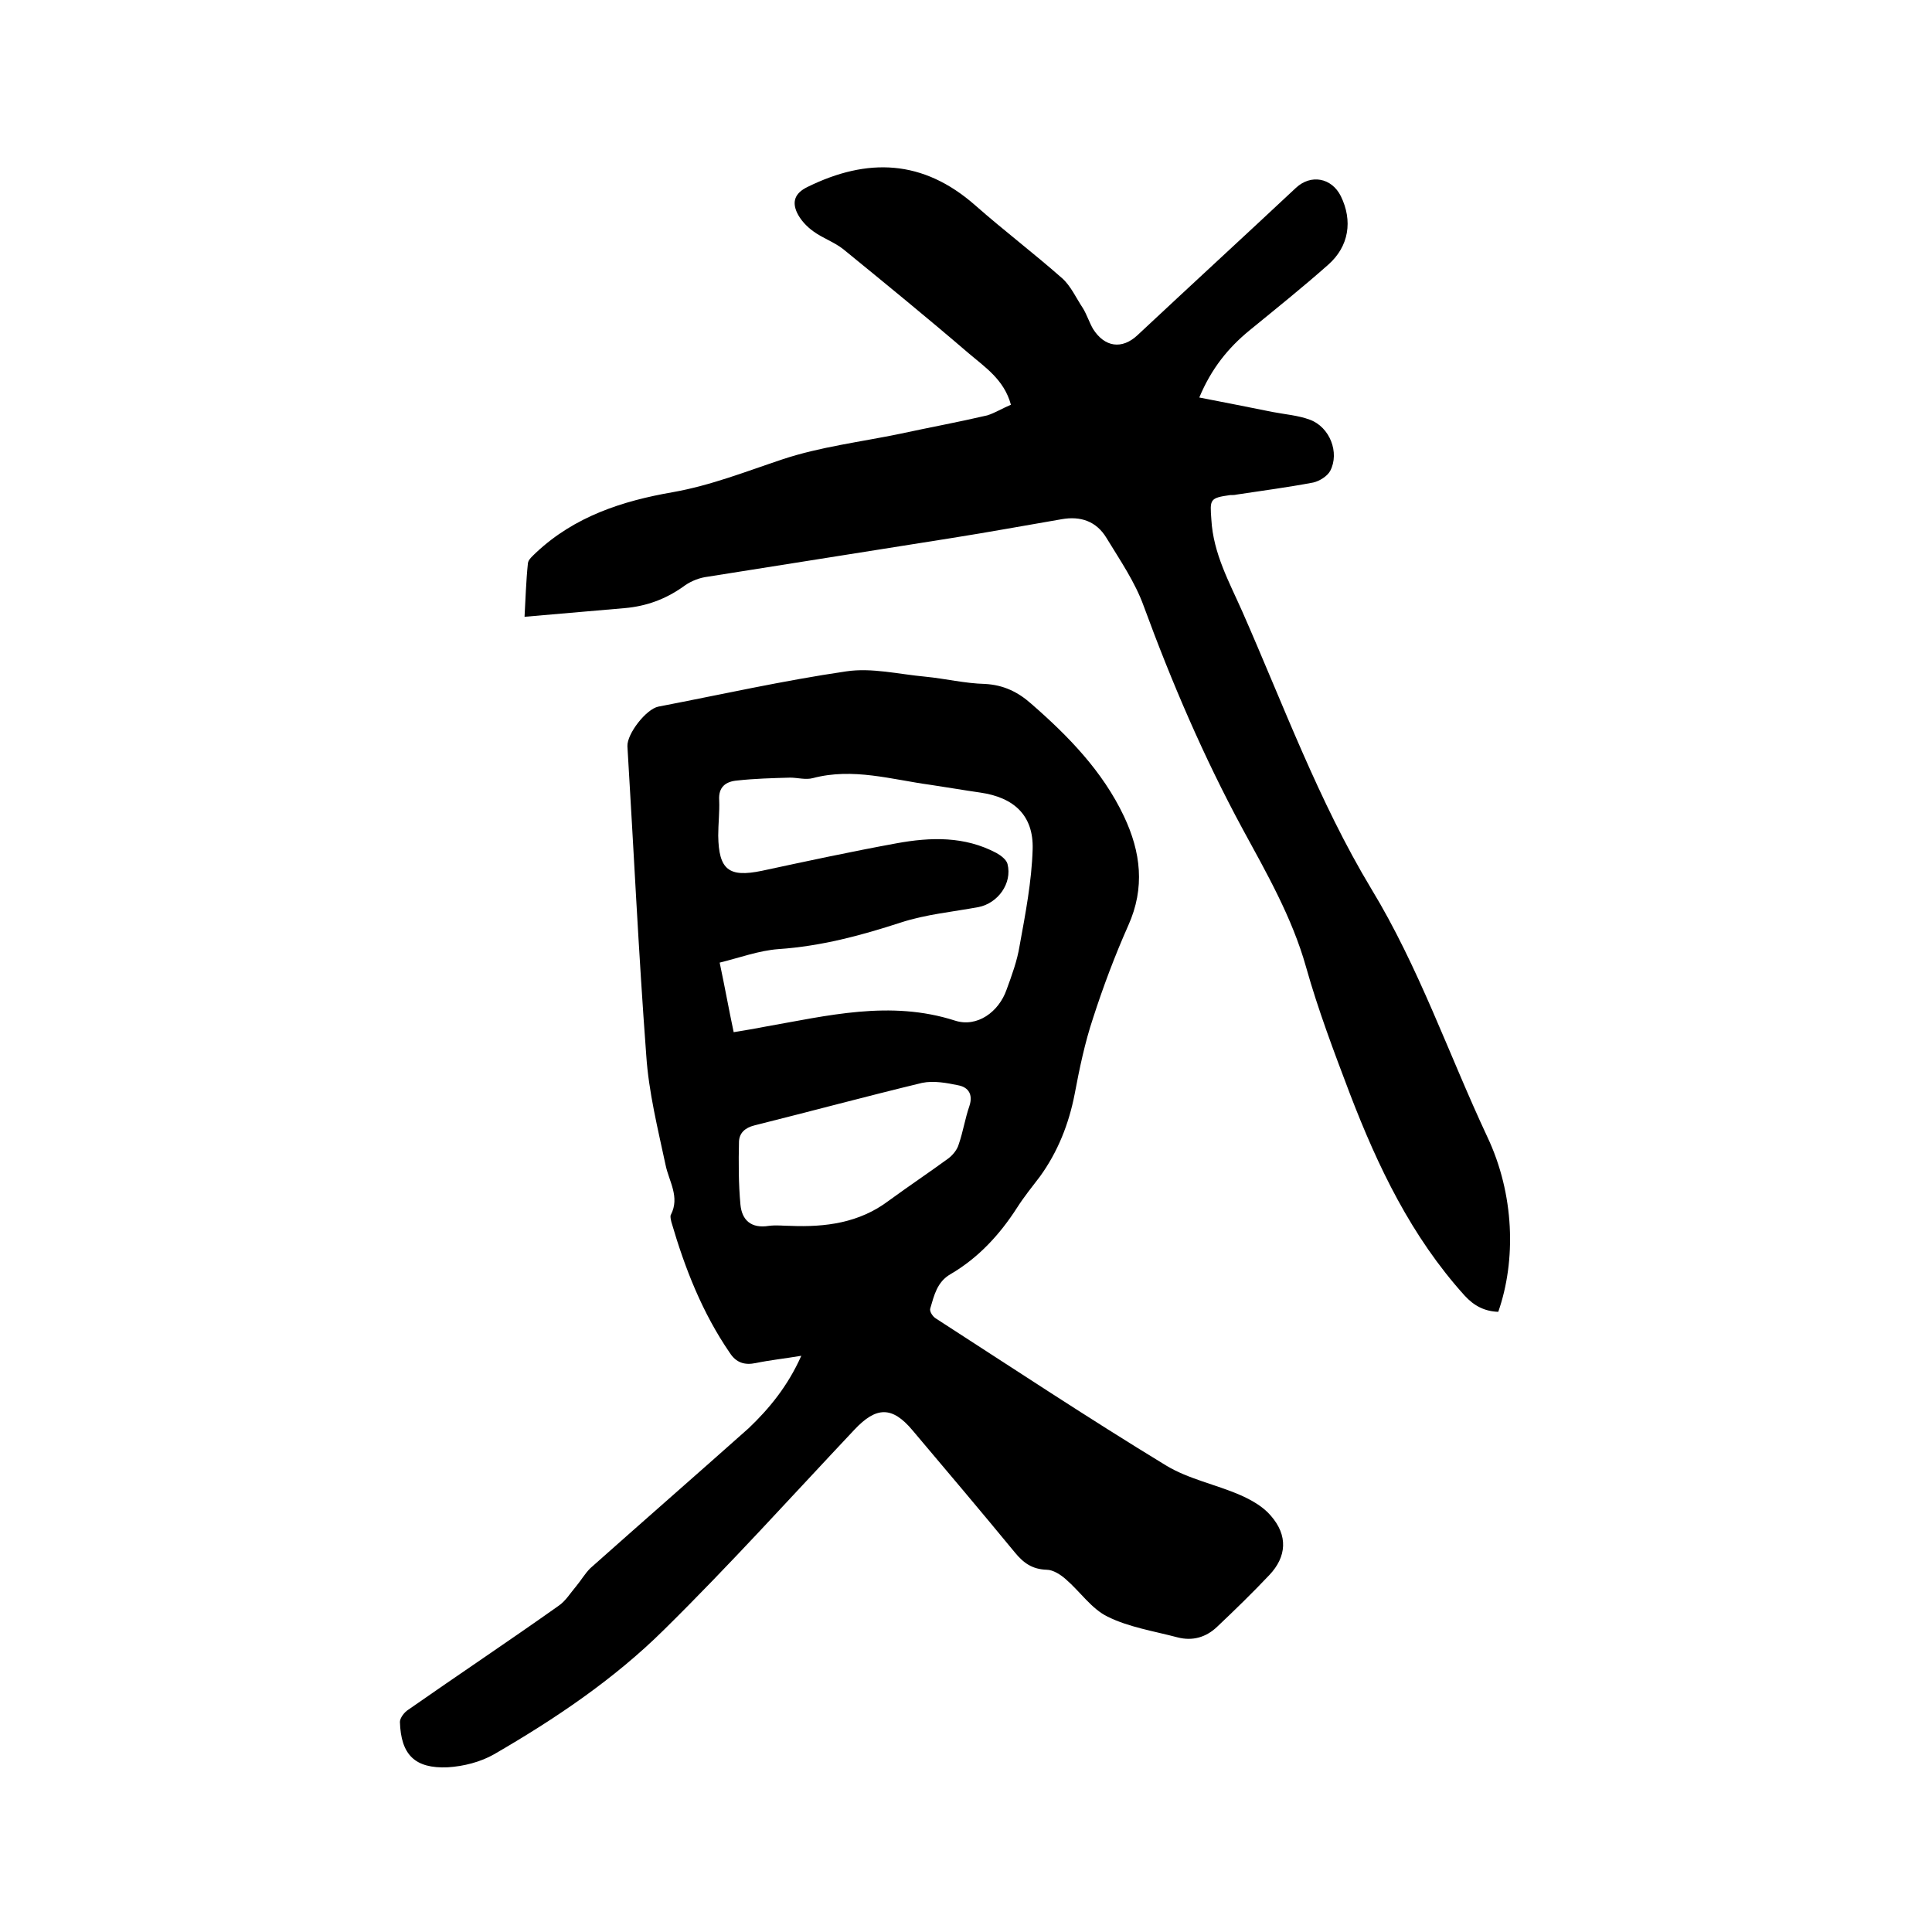
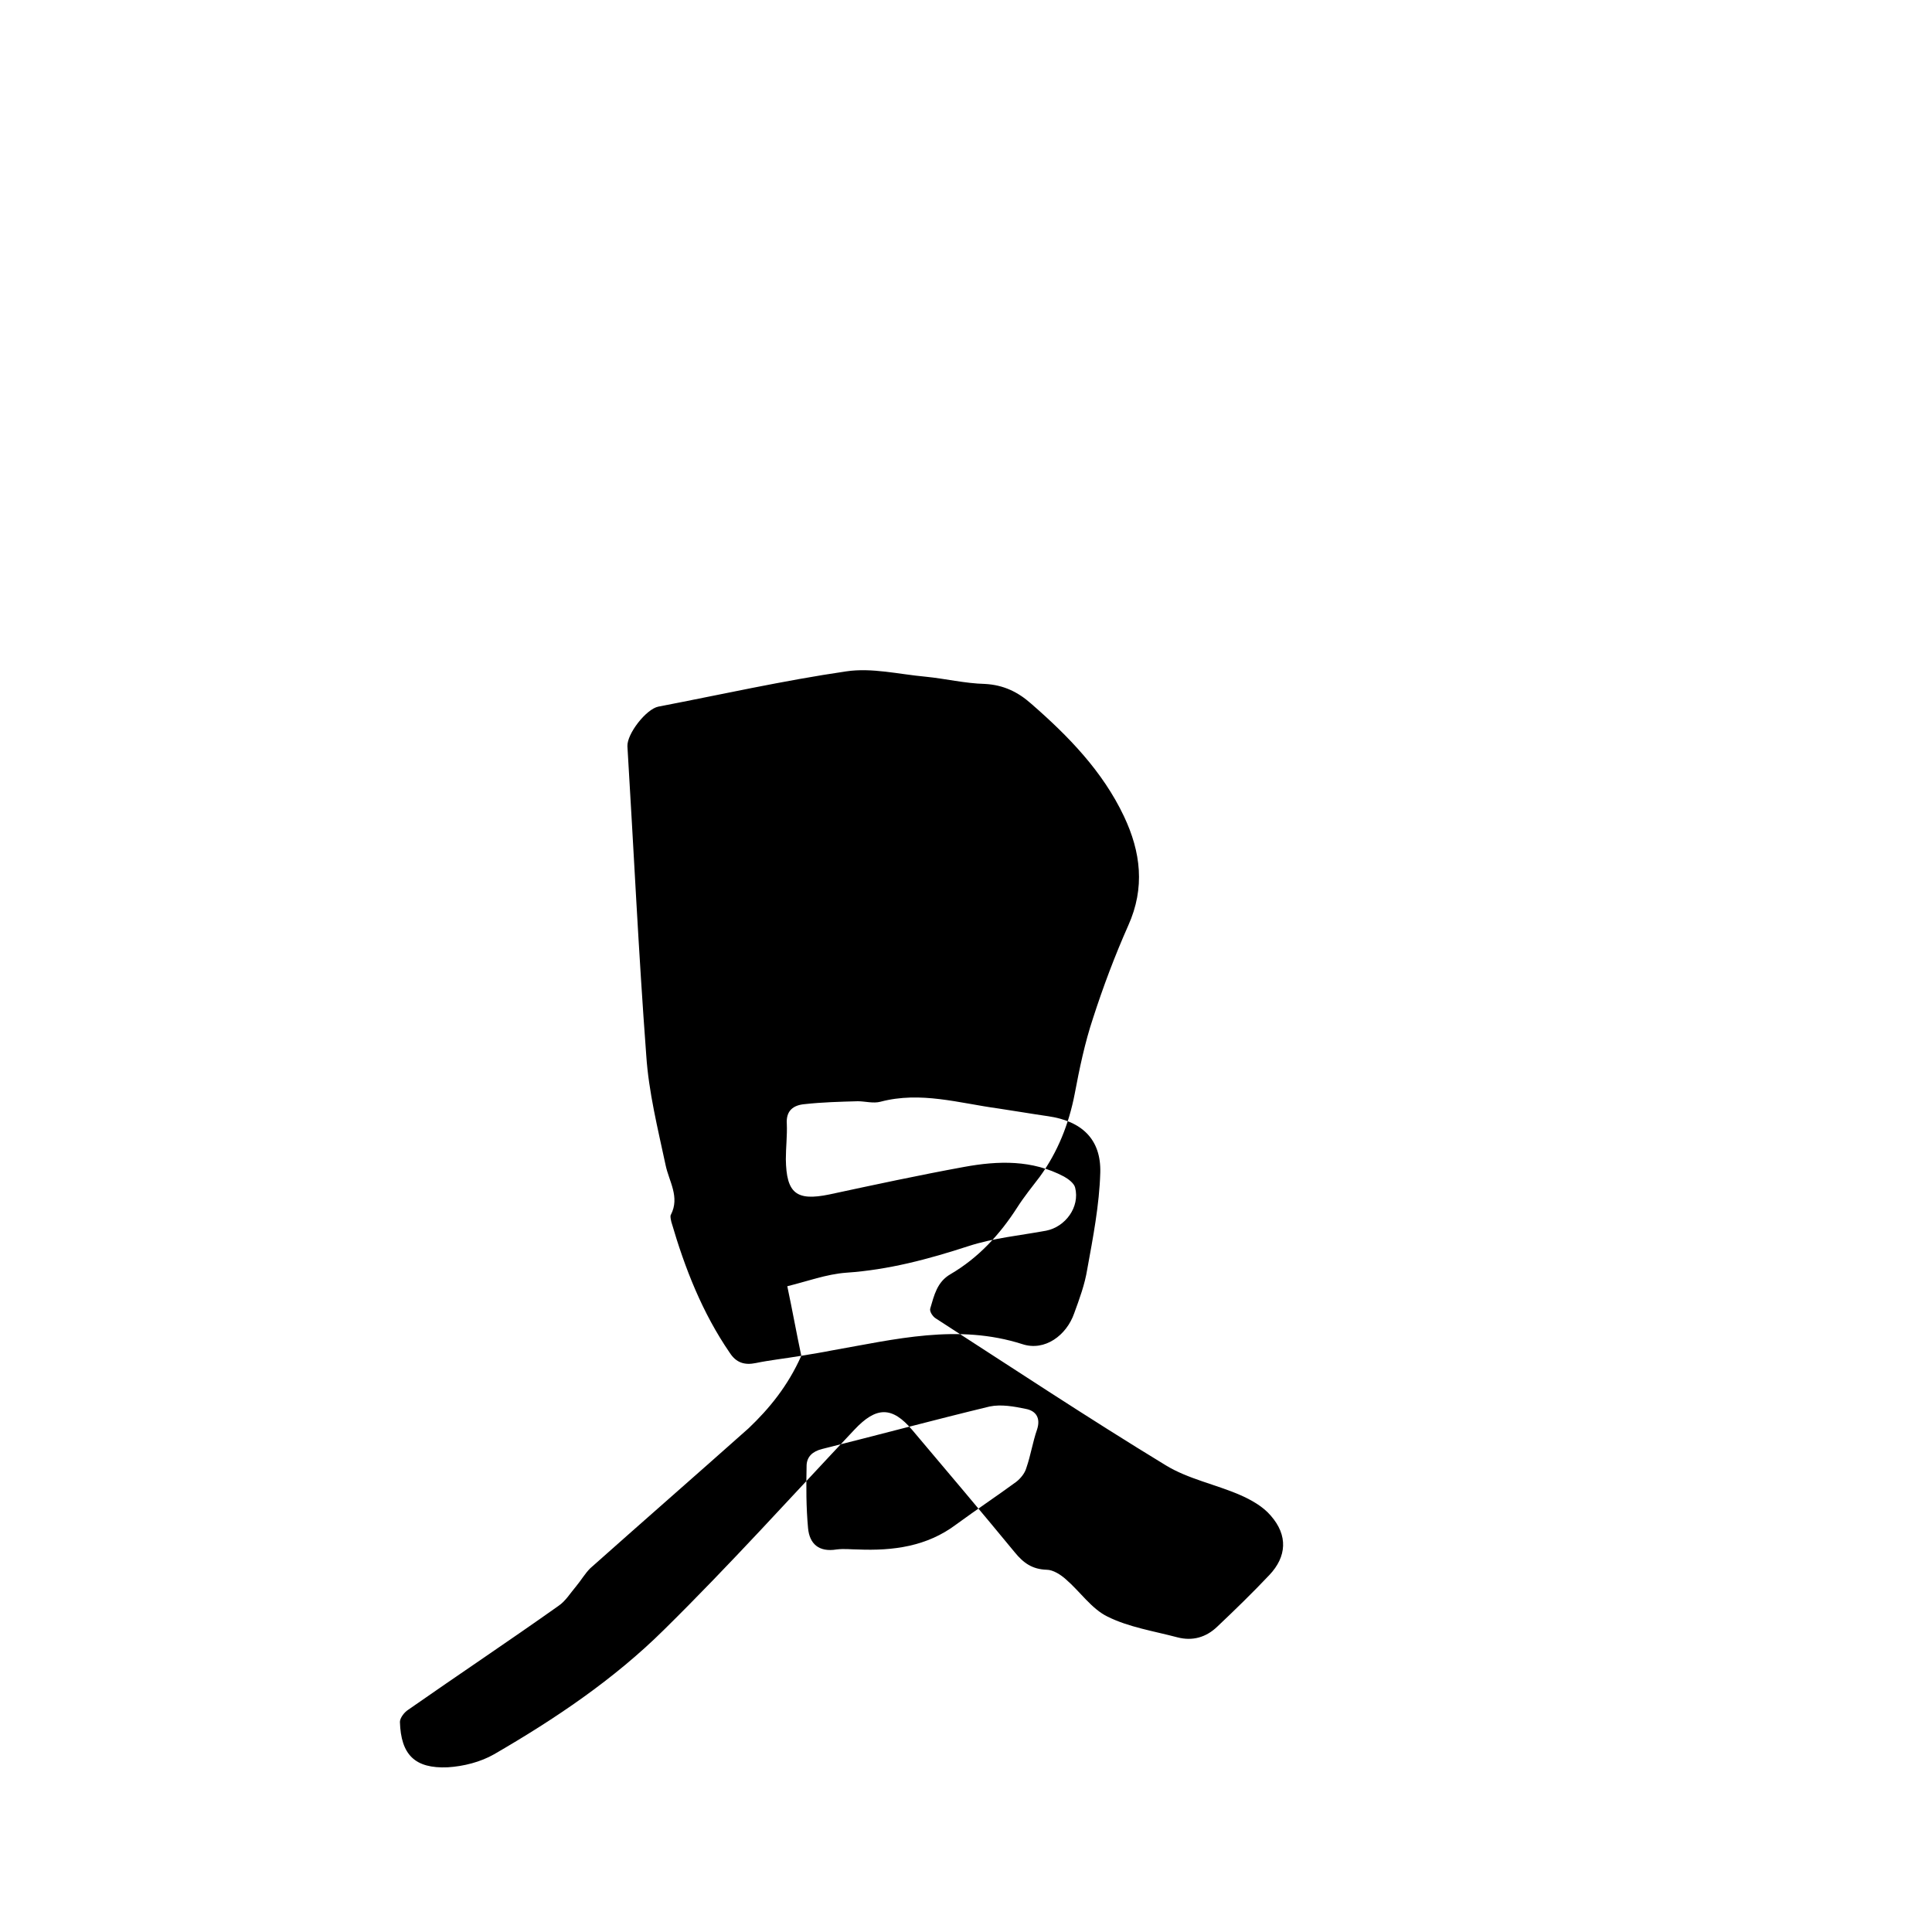
<svg xmlns="http://www.w3.org/2000/svg" enable-background="new 0 0 400 400" viewBox="0 0 400 400">
-   <path d="m165.9 280.7c-3.6.6-6.5.9-9.4 1.5-2.4.5-4.1-.1-5.4-2.1-5.7-8.3-9.3-17.5-12.1-27.1-.1-.5-.3-1.2-.1-1.5 1.9-3.7-.4-6.9-1.1-10.3-1.6-7.5-3.5-15.1-4-22.7-1.6-21.3-2.6-42.7-3.9-64-.1-2.6 3.9-7.7 6.4-8.2 13-2.5 25.9-5.4 38.9-7.3 5.3-.8 10.9.6 16.4 1.1 4.1.4 8.2 1.4 12.3 1.5 3.9.2 6.9 1.7 9.6 4.1 7.7 6.7 14.8 14 19.2 23.3 3.5 7.4 4.4 14.8.9 22.6-2.8 6.3-5.2 12.7-7.3 19.2-1.7 5.1-2.8 10.4-3.8 15.7-1.2 6.2-3.5 12-7.2 17.1-1.6 2.1-3.3 4.2-4.7 6.4-3.6 5.6-8 10.4-13.8 13.8-2.8 1.6-3.4 4.4-4.2 7.1-.2.6.5 1.7 1.2 2.1 15.8 10.2 31.5 20.6 47.6 30.4 4.6 2.8 10.2 3.9 15.3 6.1 2.3 1 4.8 2.4 6.4 4.3 3.6 4.1 3.3 8.5-.3 12.3-3.5 3.7-7.1 7.2-10.8 10.7-2.3 2.2-5.1 3-8.2 2.2-4.9-1.3-10.1-2.1-14.5-4.3-3.3-1.6-5.7-5.2-8.6-7.7-1.1-1-2.7-2-4-2-3-.1-4.8-1.4-6.6-3.6-7-8.5-14.1-16.9-21.2-25.3-4.2-5-7.5-4.9-12-.1-13.1 13.9-25.8 28-39.4 41.4-10.4 10.3-22.6 18.5-35.2 25.8-2.8 1.6-6.3 2.5-9.6 2.7-6.8.3-9.7-2.6-9.9-9.4 0-.8.9-2 1.7-2.5 10.3-7.2 20.8-14.2 31.1-21.5 1.5-1 2.5-2.7 3.7-4.1 1-1.2 1.8-2.6 2.9-3.7 10.9-9.7 21.9-19.3 32.8-29 4.2-4 8.1-8.7 10.9-15zm-14-67c2.4-.4 4.3-.7 6.3-1.1 13.1-2.3 26.1-5.6 39.5-1.3 4.6 1.5 9.1-1.8 10.7-6.4 1.1-3 2.2-6 2.7-9.1 1.2-6.6 2.5-13.3 2.7-20 .2-7-3.9-10.7-10.8-11.7-3.5-.5-6.9-1.1-10.3-1.6-8.1-1.1-16.1-3.6-24.4-1.4-1.5.4-3.2-.1-4.7-.1-3.7.1-7.4.2-11 .6-2.3.2-3.9 1.3-3.7 4.1.1 2.4-.2 4.9-.2 7.3.1 7.1 2.2 8.7 9 7.3 9.3-2 18.6-4 27.9-5.7 7.1-1.3 14.1-1.5 20.7 2 .9.5 2.1 1.4 2.3 2.3 1 4-2 8.1-6 8.9-5.4 1-10.9 1.5-16.1 3.2-8.3 2.7-16.5 4.9-25.3 5.5-4.1.3-8.1 1.8-12.2 2.8 1.1 5.2 1.9 9.7 2.9 14.4zm11.7 40.1c7.3.3 14.3-.6 20.4-5.2 4.1-3 8.3-5.8 12.4-8.8.9-.7 1.8-1.8 2.1-2.9.9-2.6 1.3-5.3 2.2-7.9.8-2.4-.2-3.9-2.3-4.3-2.4-.5-5.1-1-7.5-.5-11.6 2.8-23.1 5.9-34.7 8.8-2 .5-3.1 1.6-3.2 3.3-.1 4.4-.1 8.8.3 13.1.3 3.2 2.2 5 5.9 4.4 1.6-.2 3 0 4.4 0z" />
-   <path d="m209.3 83.8c-1.4-5.2-5.4-7.8-8.8-10.7-8.5-7.3-17.2-14.4-25.9-21.5-1.9-1.5-4.3-2.3-6.2-3.7-1.4-1-2.7-2.4-3.4-3.9-1-2.2-.5-4 2.2-5.3 12.4-6.1 23.9-5.7 34.7 3.8 5.9 5.2 12.1 9.9 18 15.1 1.8 1.6 2.9 4.1 4.3 6.2.8 1.3 1.3 2.9 2.1 4.3 2.4 3.8 6 4.3 9.2 1.3 10.9-10.2 21.9-20.3 32.8-30.5 3.1-2.9 7.4-2.1 9.3 1.7 2.5 5.1 1.7 10.4-2.6 14.2-5.3 4.7-10.8 9.1-16.3 13.6-4.4 3.6-7.9 7.9-10.4 13.9 5.2 1 10.2 2 15.2 3 2.6.5 5.3.7 7.7 1.6 4.1 1.5 6.2 6.8 4.2 10.6-.6 1.1-2.2 2.1-3.5 2.4-5.3 1-10.6 1.7-15.9 2.5-.4.1-.8.1-1.3.1-4.3.6-4.2.9-3.9 5.1.4 7 3.7 12.9 6.4 19 8.5 19.3 15.8 39.3 26.7 57.4 9.9 16.3 16 34.2 24 51.3 5.7 12 6 25.7 2.3 36.3-2.8-.1-5-1.2-7-3.4-11-12.2-17.9-26.6-23.7-41.7-3.3-8.7-6.6-17.4-9.1-26.3-2.9-10.3-8.2-19.5-13.2-28.7-8-14.8-14.6-30.2-20.4-46-1.8-5-4.9-9.5-7.7-14.1-2.1-3.5-5.4-4.6-9.3-3.9-7.6 1.3-15.2 2.7-22.8 3.9-17 2.7-34.1 5.4-51.1 8.1-1.6.3-3.2 1-4.5 2-3.7 2.6-7.6 4-12 4.4-6.8.6-13.7 1.2-20.8 1.8.2-3.4.3-7.3.7-11.1.1-.8 1-1.5 1.7-2.2 8-7.5 17.9-10.7 28.3-12.5 7.9-1.4 15.2-4.3 22.7-6.8 7.8-2.6 16.2-3.6 24.4-5.3 6-1.3 12-2.4 18-3.8 1.6-.5 3.2-1.5 4.9-2.2z" />
+   <path d="m165.9 280.7c-3.6.6-6.5.9-9.4 1.5-2.4.5-4.1-.1-5.4-2.1-5.7-8.3-9.3-17.5-12.1-27.1-.1-.5-.3-1.2-.1-1.5 1.9-3.7-.4-6.9-1.1-10.3-1.6-7.5-3.5-15.1-4-22.7-1.6-21.3-2.6-42.7-3.9-64-.1-2.6 3.9-7.7 6.4-8.2 13-2.5 25.9-5.4 38.9-7.3 5.3-.8 10.9.6 16.4 1.1 4.1.4 8.2 1.4 12.3 1.5 3.9.2 6.9 1.7 9.6 4.1 7.7 6.7 14.8 14 19.2 23.3 3.5 7.4 4.4 14.8.9 22.6-2.8 6.3-5.2 12.7-7.3 19.2-1.7 5.1-2.8 10.4-3.8 15.7-1.2 6.2-3.5 12-7.2 17.1-1.6 2.1-3.3 4.2-4.7 6.4-3.6 5.6-8 10.4-13.8 13.8-2.8 1.6-3.4 4.4-4.2 7.1-.2.6.5 1.7 1.2 2.1 15.8 10.2 31.5 20.6 47.6 30.4 4.6 2.8 10.2 3.9 15.3 6.1 2.3 1 4.8 2.4 6.4 4.3 3.6 4.1 3.3 8.5-.3 12.3-3.5 3.7-7.1 7.2-10.8 10.7-2.3 2.2-5.1 3-8.2 2.2-4.9-1.3-10.1-2.1-14.5-4.3-3.3-1.6-5.7-5.2-8.6-7.7-1.1-1-2.7-2-4-2-3-.1-4.8-1.4-6.6-3.6-7-8.5-14.1-16.9-21.2-25.3-4.2-5-7.5-4.9-12-.1-13.1 13.9-25.8 28-39.4 41.4-10.4 10.3-22.6 18.5-35.2 25.8-2.8 1.6-6.3 2.5-9.6 2.7-6.8.3-9.7-2.6-9.9-9.4 0-.8.9-2 1.7-2.5 10.3-7.2 20.8-14.2 31.1-21.5 1.5-1 2.5-2.7 3.7-4.1 1-1.2 1.8-2.6 2.9-3.7 10.9-9.7 21.9-19.3 32.8-29 4.2-4 8.1-8.7 10.9-15zc2.4-.4 4.3-.7 6.3-1.1 13.1-2.3 26.1-5.6 39.5-1.3 4.6 1.5 9.1-1.8 10.7-6.4 1.1-3 2.2-6 2.7-9.1 1.2-6.6 2.5-13.3 2.7-20 .2-7-3.9-10.7-10.8-11.7-3.5-.5-6.9-1.1-10.3-1.6-8.1-1.1-16.1-3.6-24.4-1.4-1.5.4-3.2-.1-4.7-.1-3.7.1-7.4.2-11 .6-2.3.2-3.9 1.3-3.7 4.1.1 2.4-.2 4.9-.2 7.3.1 7.1 2.2 8.7 9 7.3 9.3-2 18.6-4 27.9-5.7 7.1-1.3 14.1-1.5 20.7 2 .9.5 2.1 1.4 2.3 2.3 1 4-2 8.1-6 8.9-5.4 1-10.9 1.5-16.1 3.2-8.3 2.7-16.5 4.9-25.3 5.5-4.1.3-8.1 1.8-12.2 2.8 1.1 5.2 1.9 9.7 2.9 14.4zm11.7 40.1c7.3.3 14.3-.6 20.4-5.2 4.1-3 8.3-5.8 12.4-8.8.9-.7 1.8-1.8 2.1-2.9.9-2.6 1.3-5.3 2.2-7.9.8-2.4-.2-3.9-2.3-4.3-2.4-.5-5.1-1-7.5-.5-11.6 2.8-23.1 5.9-34.7 8.8-2 .5-3.1 1.6-3.2 3.3-.1 4.4-.1 8.8.3 13.1.3 3.2 2.2 5 5.9 4.4 1.6-.2 3 0 4.4 0z" />
</svg>